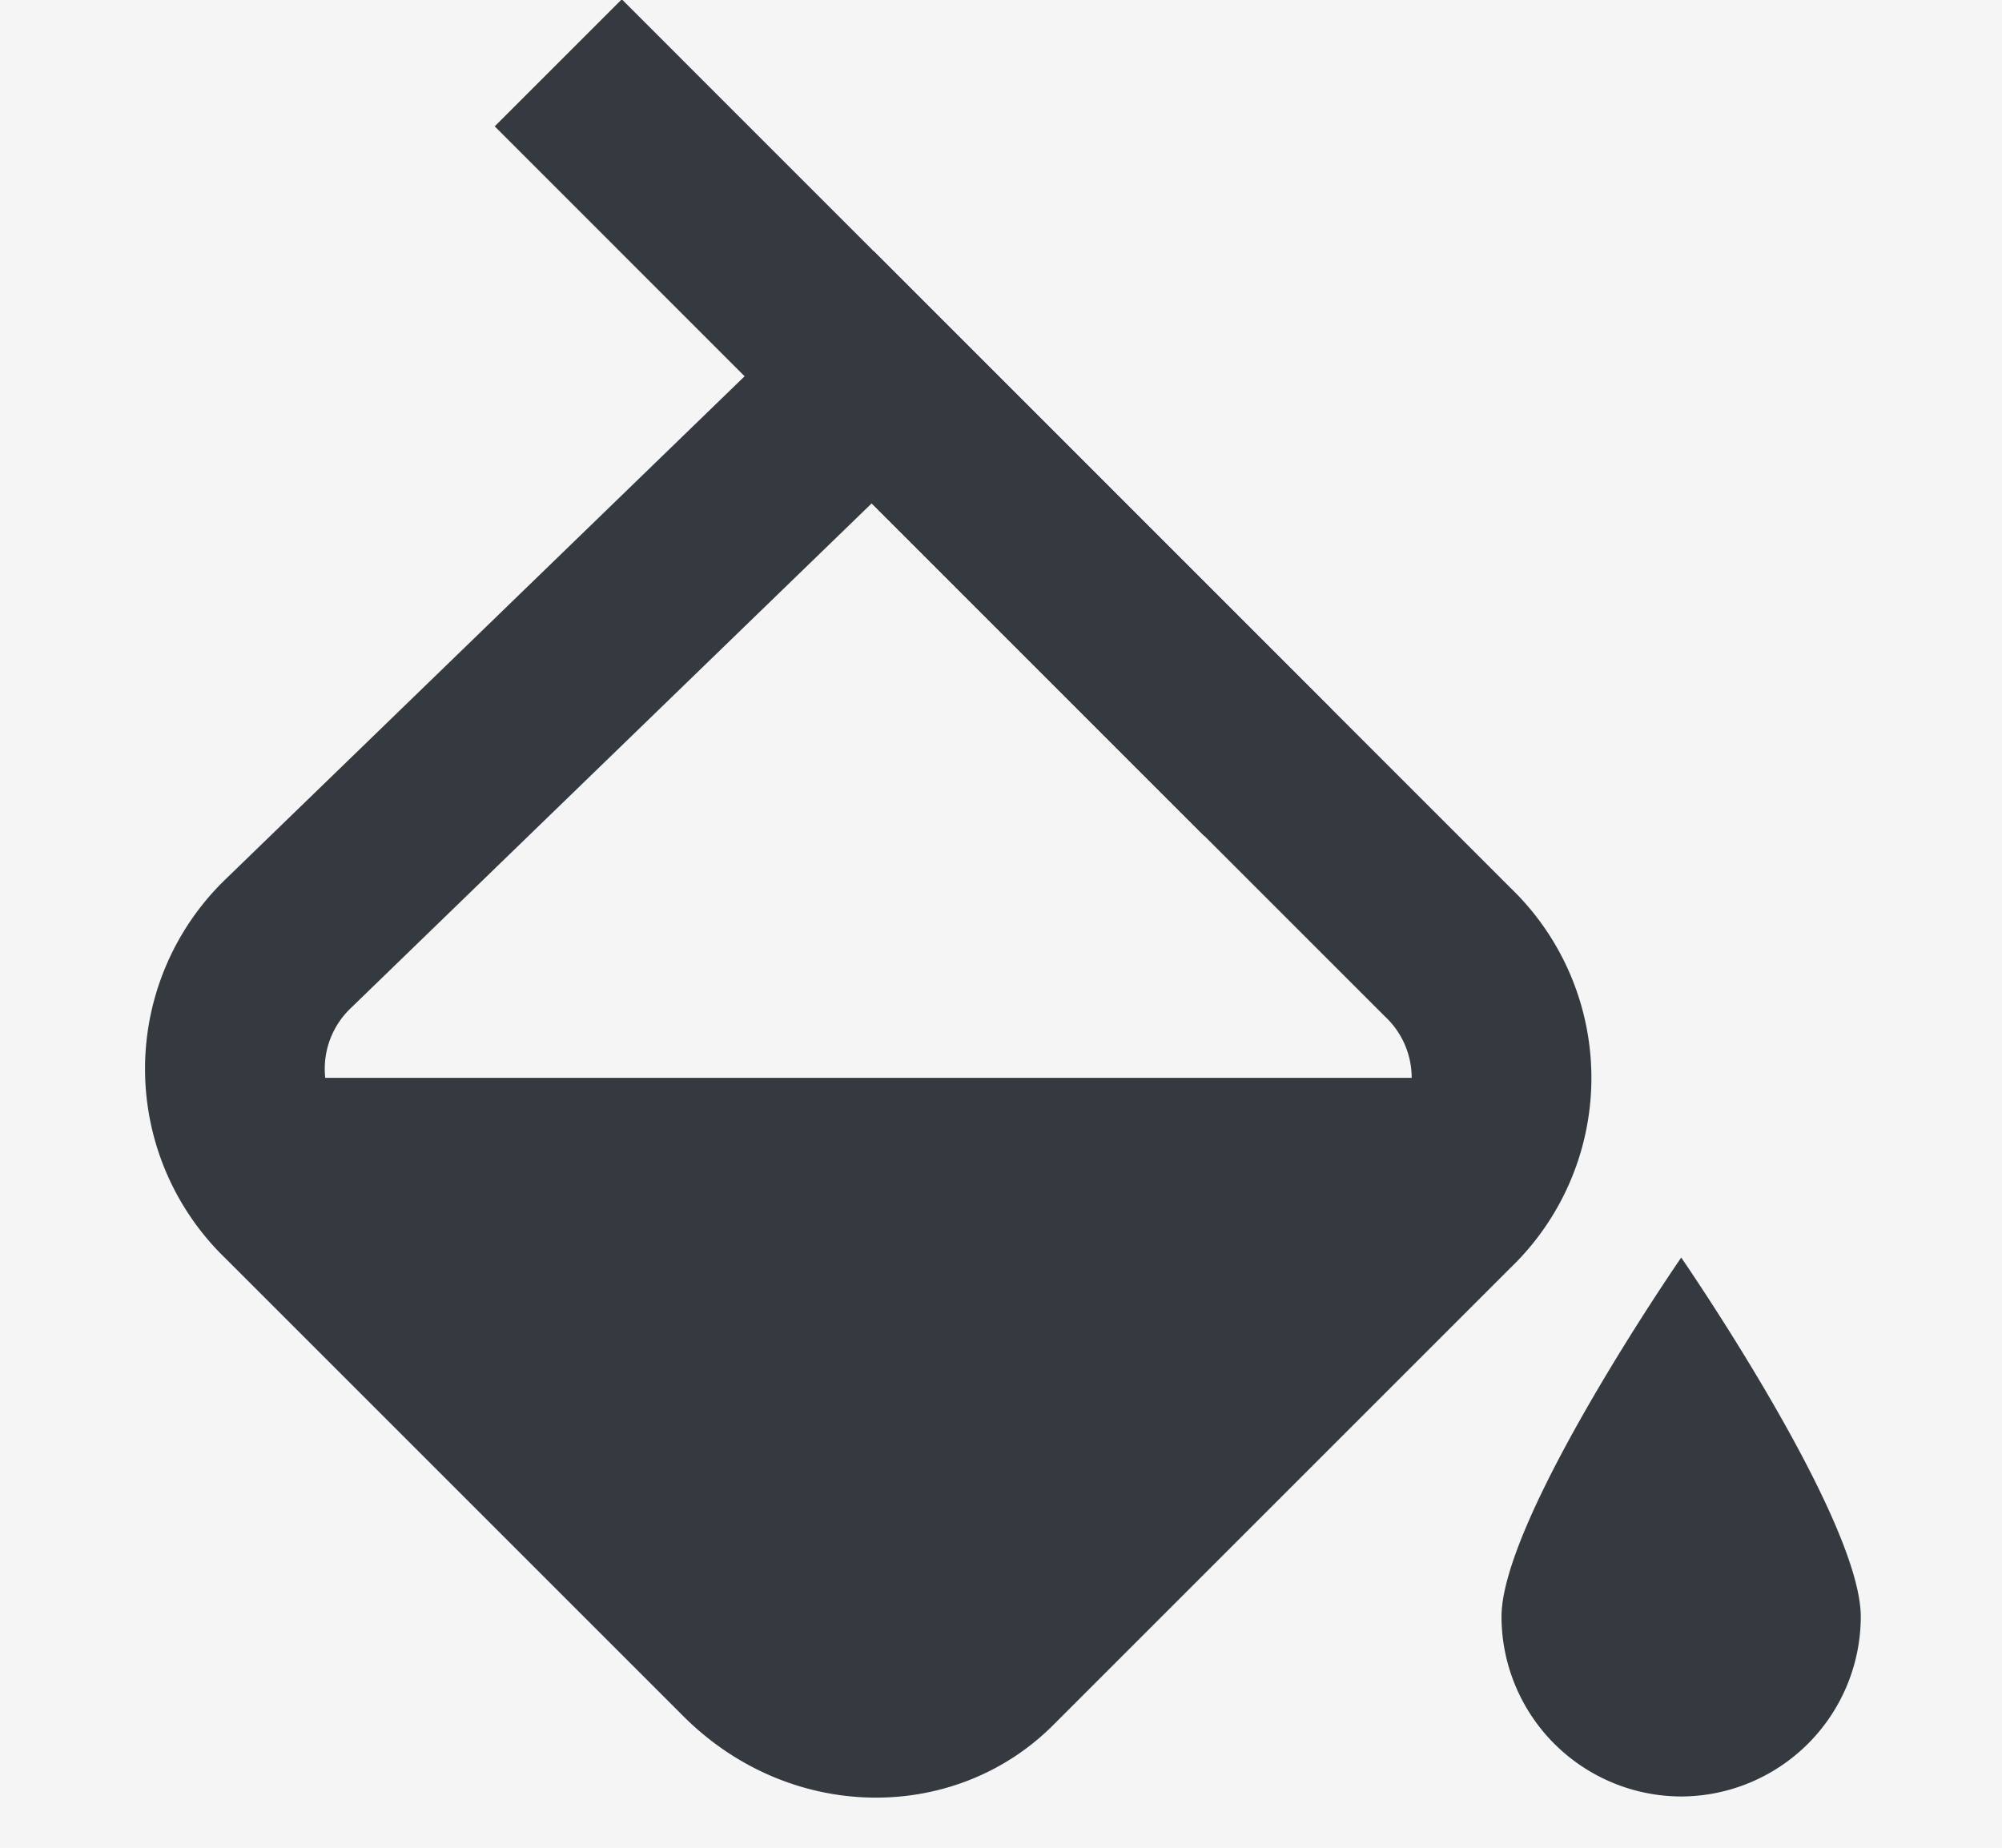
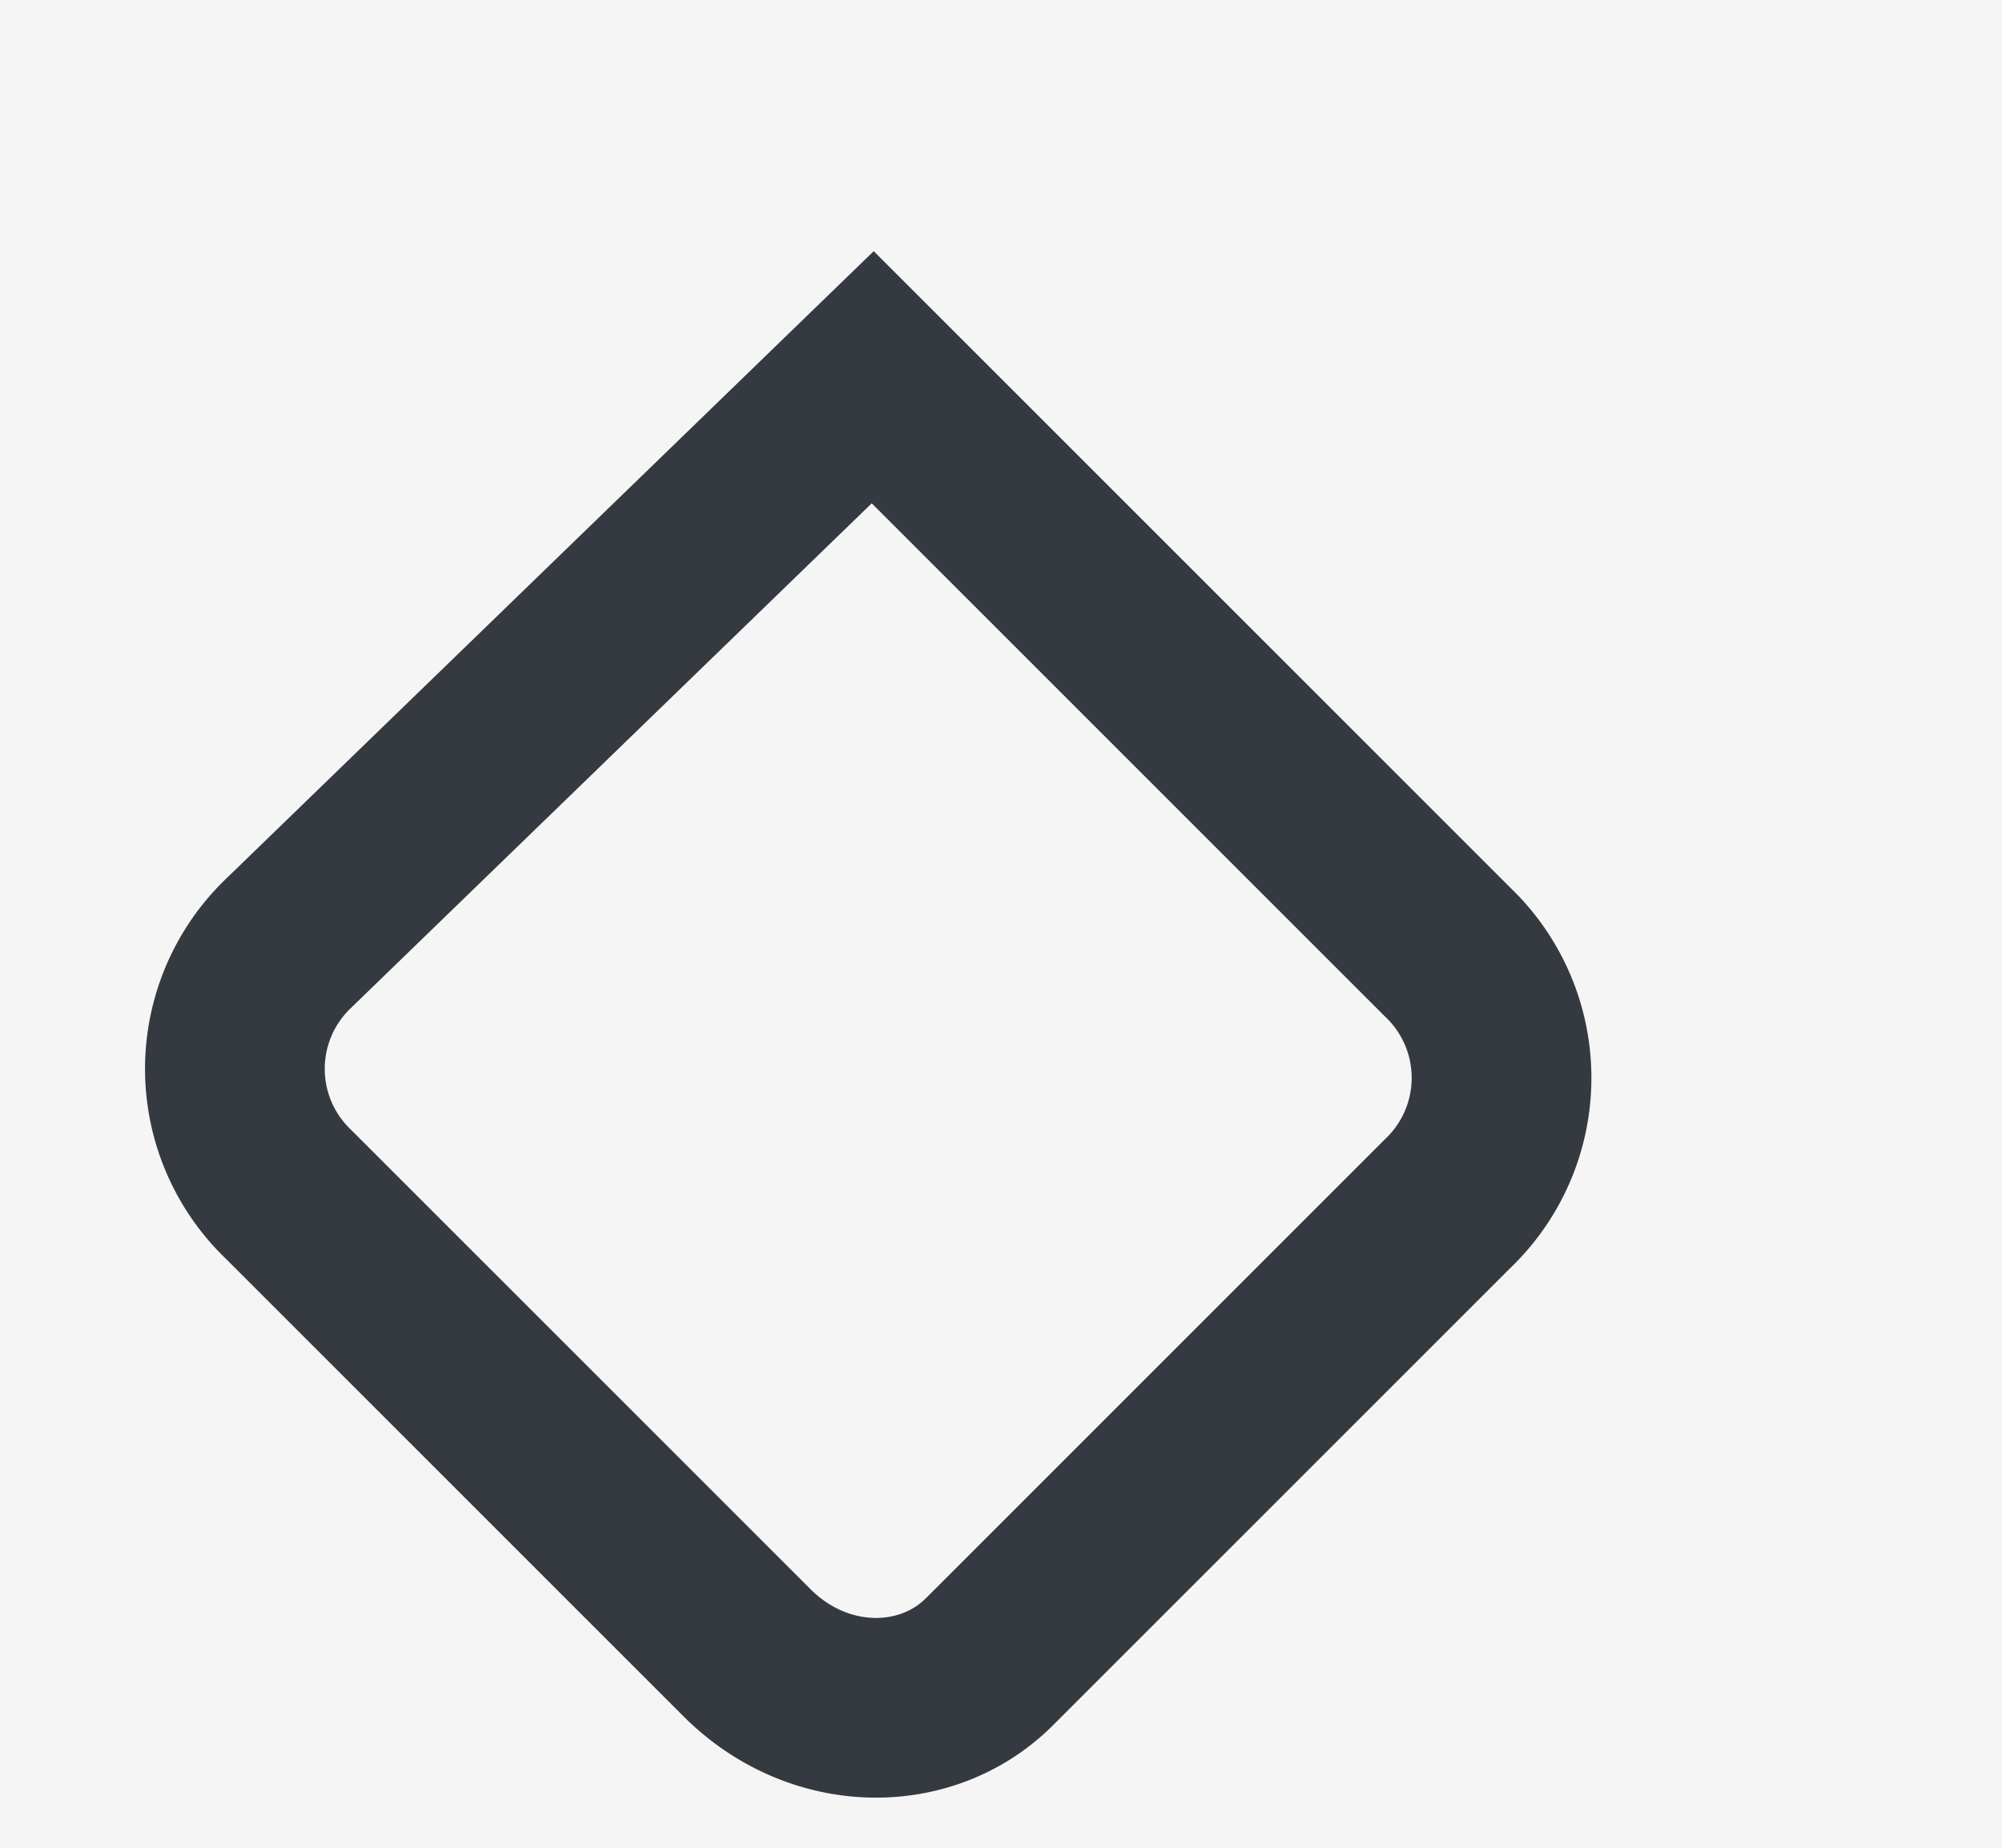
<svg xmlns="http://www.w3.org/2000/svg" width="13" height="12" viewBox="0 0 13 12">
  <g fill="none" fill-rule="evenodd">
-     <path fill="#F5F5F5" d="M-45-152h384v673H-45z" />
-     <path d="M-5-6h24v24H-5z" />
+     <path fill="#F5F5F5" d="M-45-152h384v673H-45" />
    <path d="M4.85 10.733L1.875 7.758a1.128 1.128 0 010-1.633L5.667 2.45 9.4 6.183a1.128 1.128 0 010 1.634l-2.975 2.975c-.408.408-1.108.408-1.575-.059z" stroke="#343A40" stroke-width="1.167" />
-     <path d="M12.083 10.5a1.17 1.17 0 01-1.166 1.167A1.17 1.17 0 019.75 10.5c0-.642 1.167-2.333 1.167-2.333s1.166 1.691 1.166 2.333z" fill="#343A40" fill-rule="nonzero" />
-     <path stroke="#343A40" stroke-width="1.167" d="M3.625.408l4.608 4.609" />
-     <path fill="#343A40" fill-rule="nonzero" d="M1.583 7H9.75l-4.083 4.083z" />
  </g>
</svg>